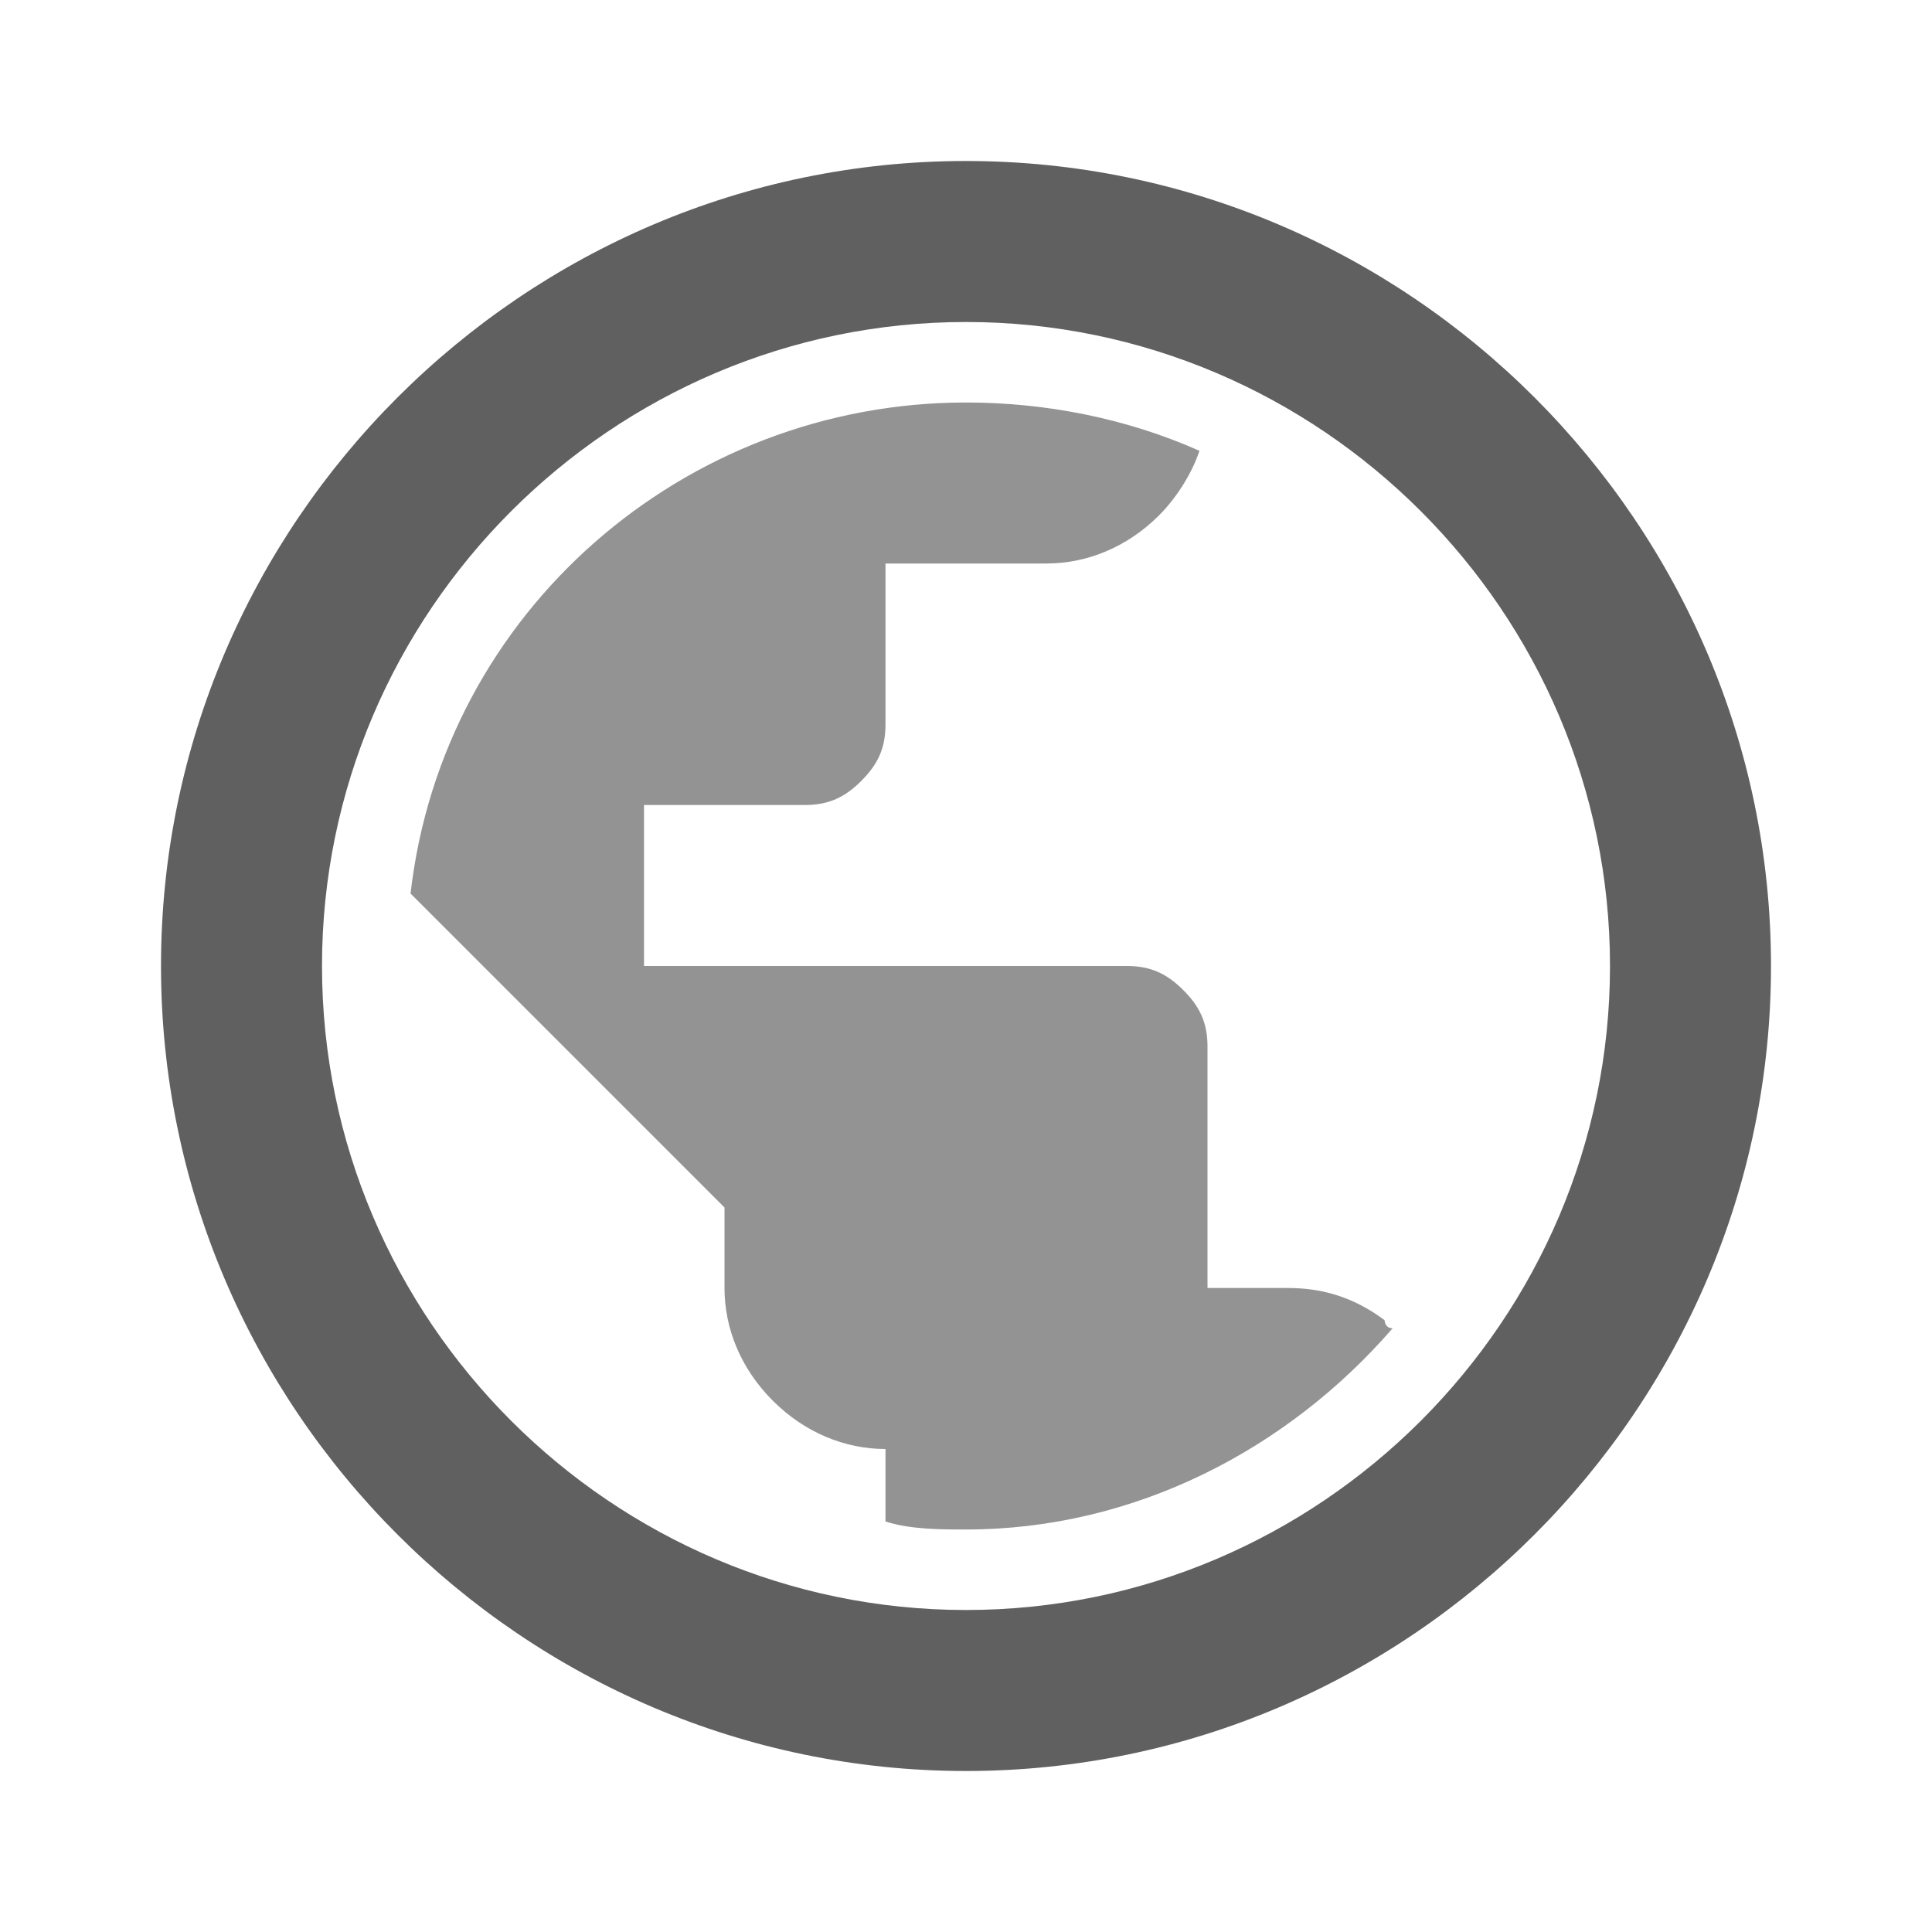
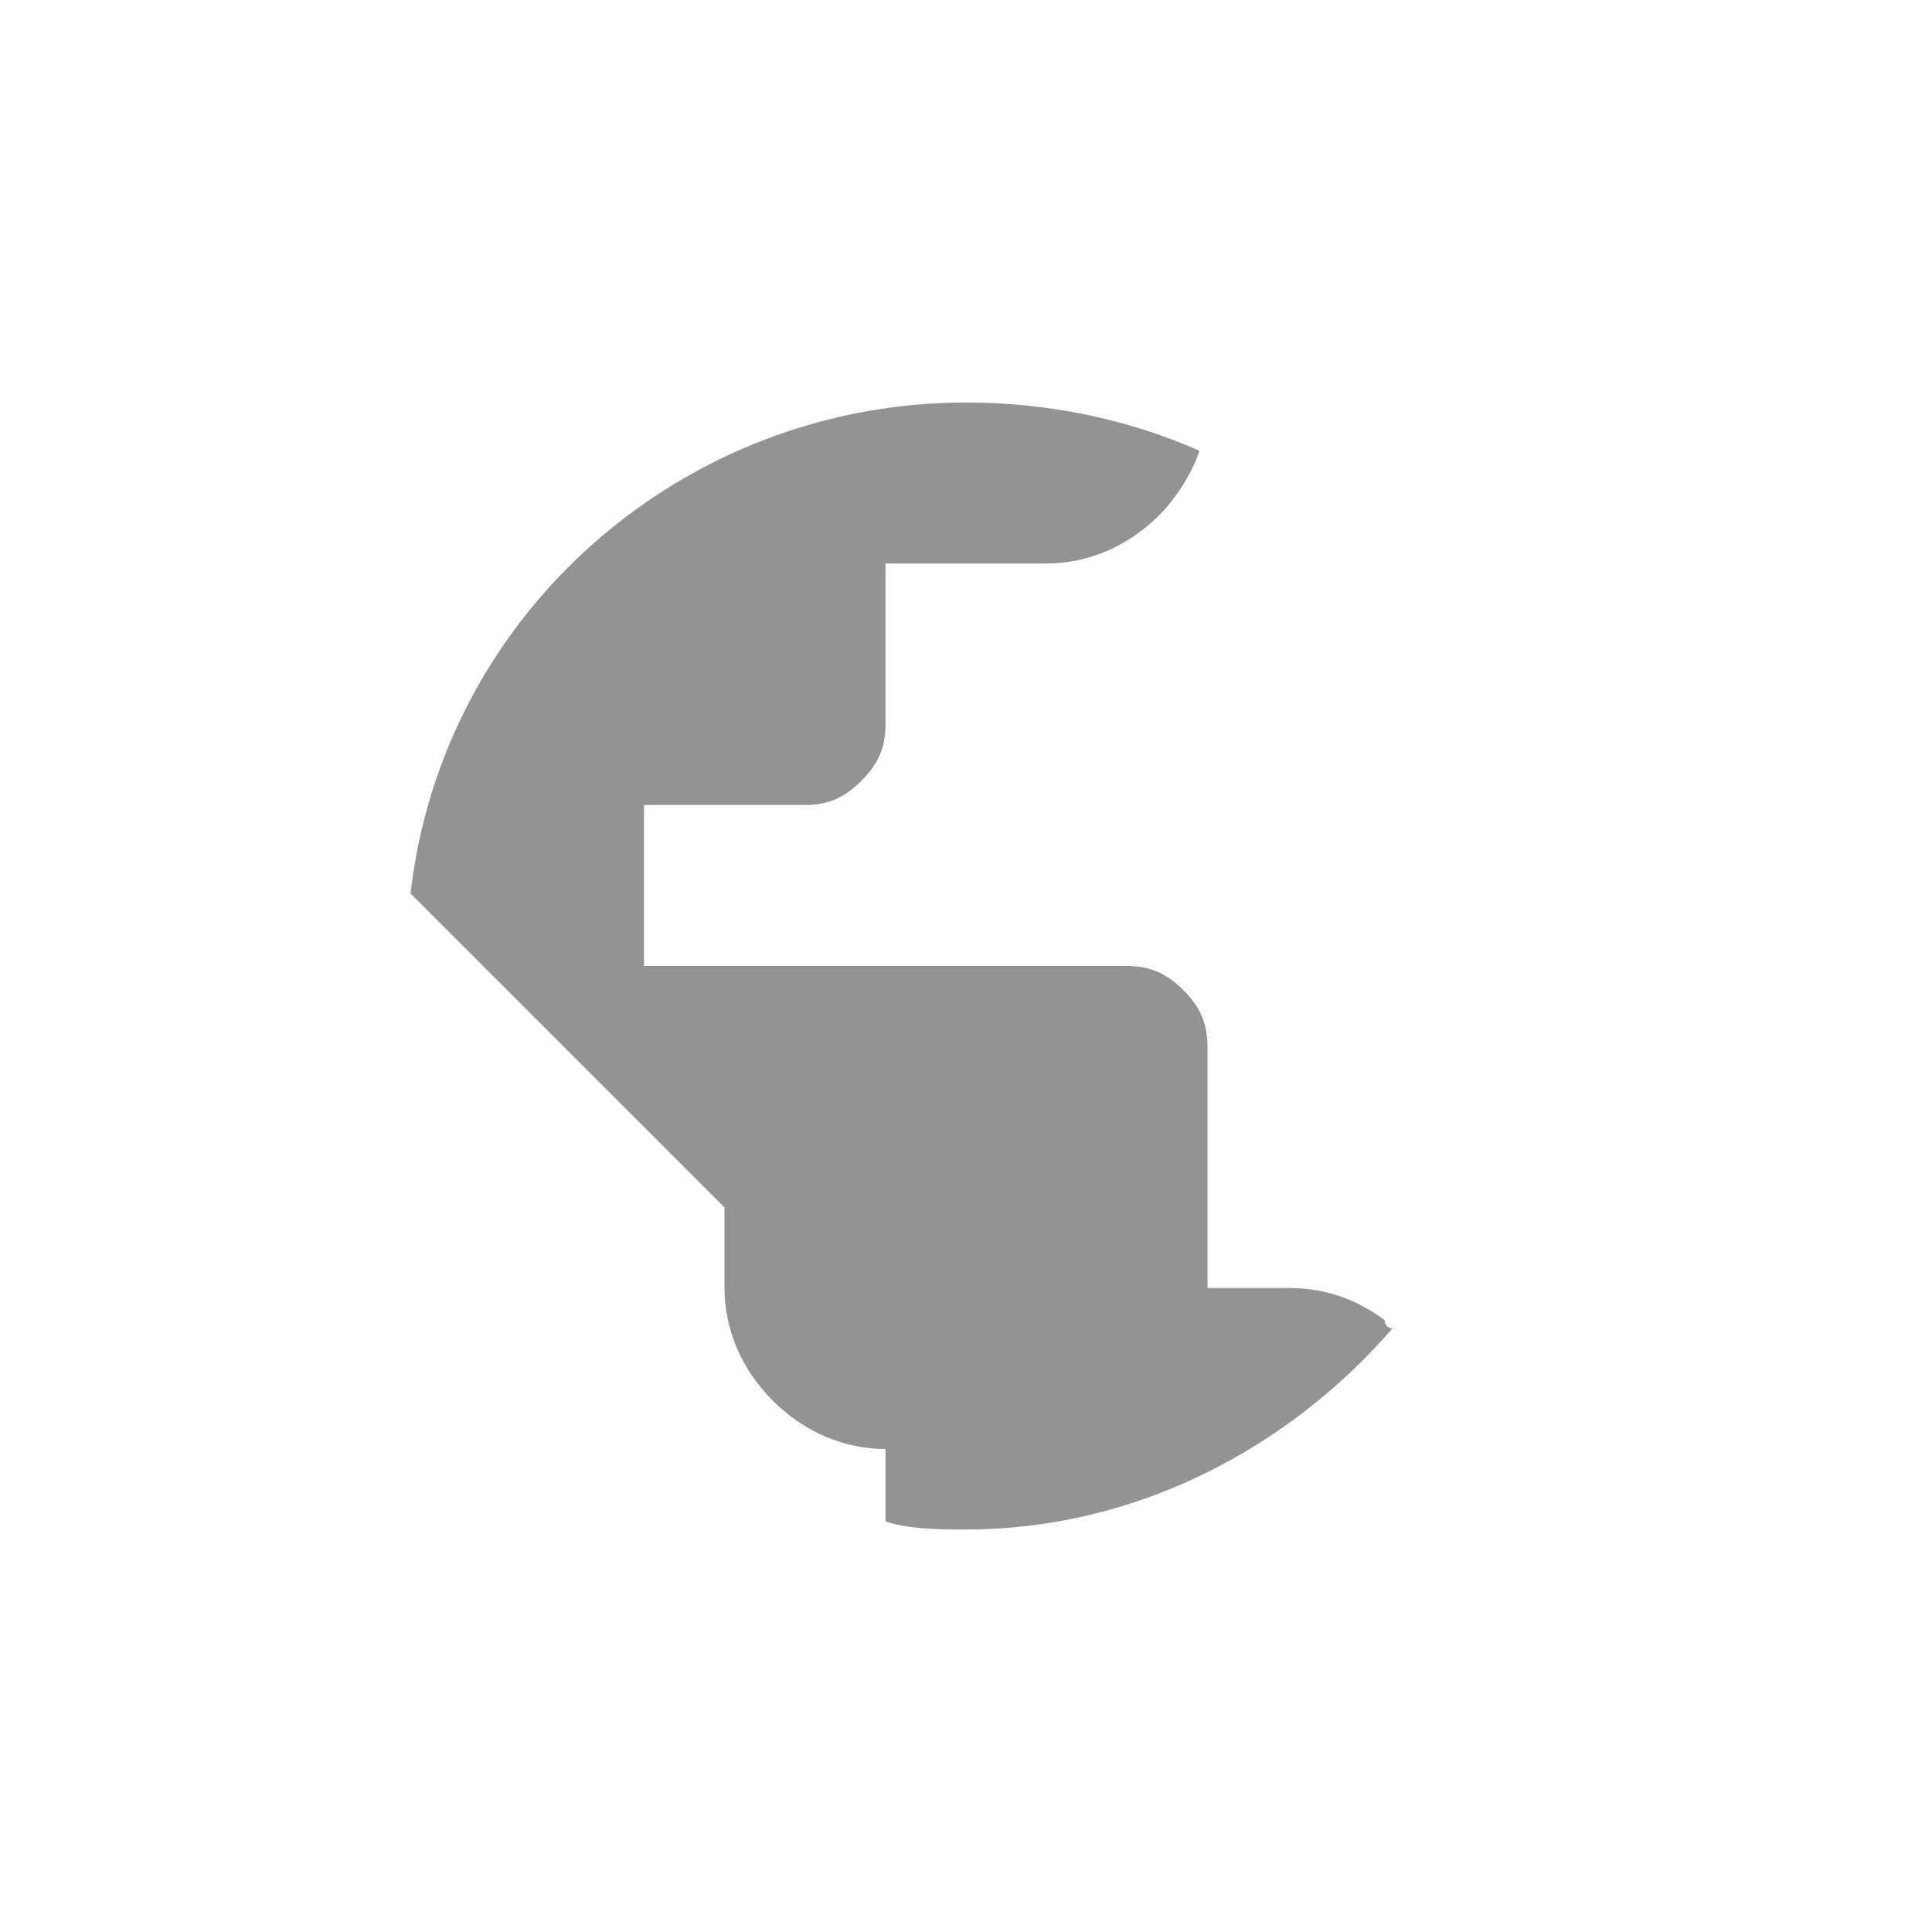
<svg xmlns="http://www.w3.org/2000/svg" id="Layer_1" x="0px" y="0px" viewBox="0 0 24 24" style="enable-background:new 0 0 24 24;" xml:space="preserve">
  <style type="text/css"> .st0{fill:none;} .st1{fill:#939393;} .st2{fill:#606060;} </style>
-   <rect class="st0" width="24" height="24" />
  <path class="st1" d="M12,19c2.1,0,4-1,5.3-2.5c-0.1,0-0.1-0.1-0.1-0.1C16.8,16.1,16.4,16,16,16h-1v-3c0-0.3-0.1-0.5-0.3-0.7 S14.3,12,14,12H8v-2h2c0.3,0,0.5-0.1,0.7-0.3S11,9.3,11,9V7h2c0.5,0,1-0.2,1.4-0.6c0.2-0.2,0.4-0.5,0.5-0.8C14,5.2,13,5,12,5 c-3.5,0-6.5,2.6-6.9,6.1L9,15v1c0,0.5,0.2,1,0.6,1.4C10,17.8,10.5,18,11,18v0.9C11.3,19,11.7,19,12,19z" />
-   <path class="st2" d="M12,4c4.4,0,8,3.6,8,8s-3.6,8-8,8s-8-3.6-8-8S7.6,4,12,4 M12,2C6.5,2,2,6.5,2,12s4.5,10,10,10s10-4.5,10-10 S17.5,2,12,2L12,2z" />
</svg>